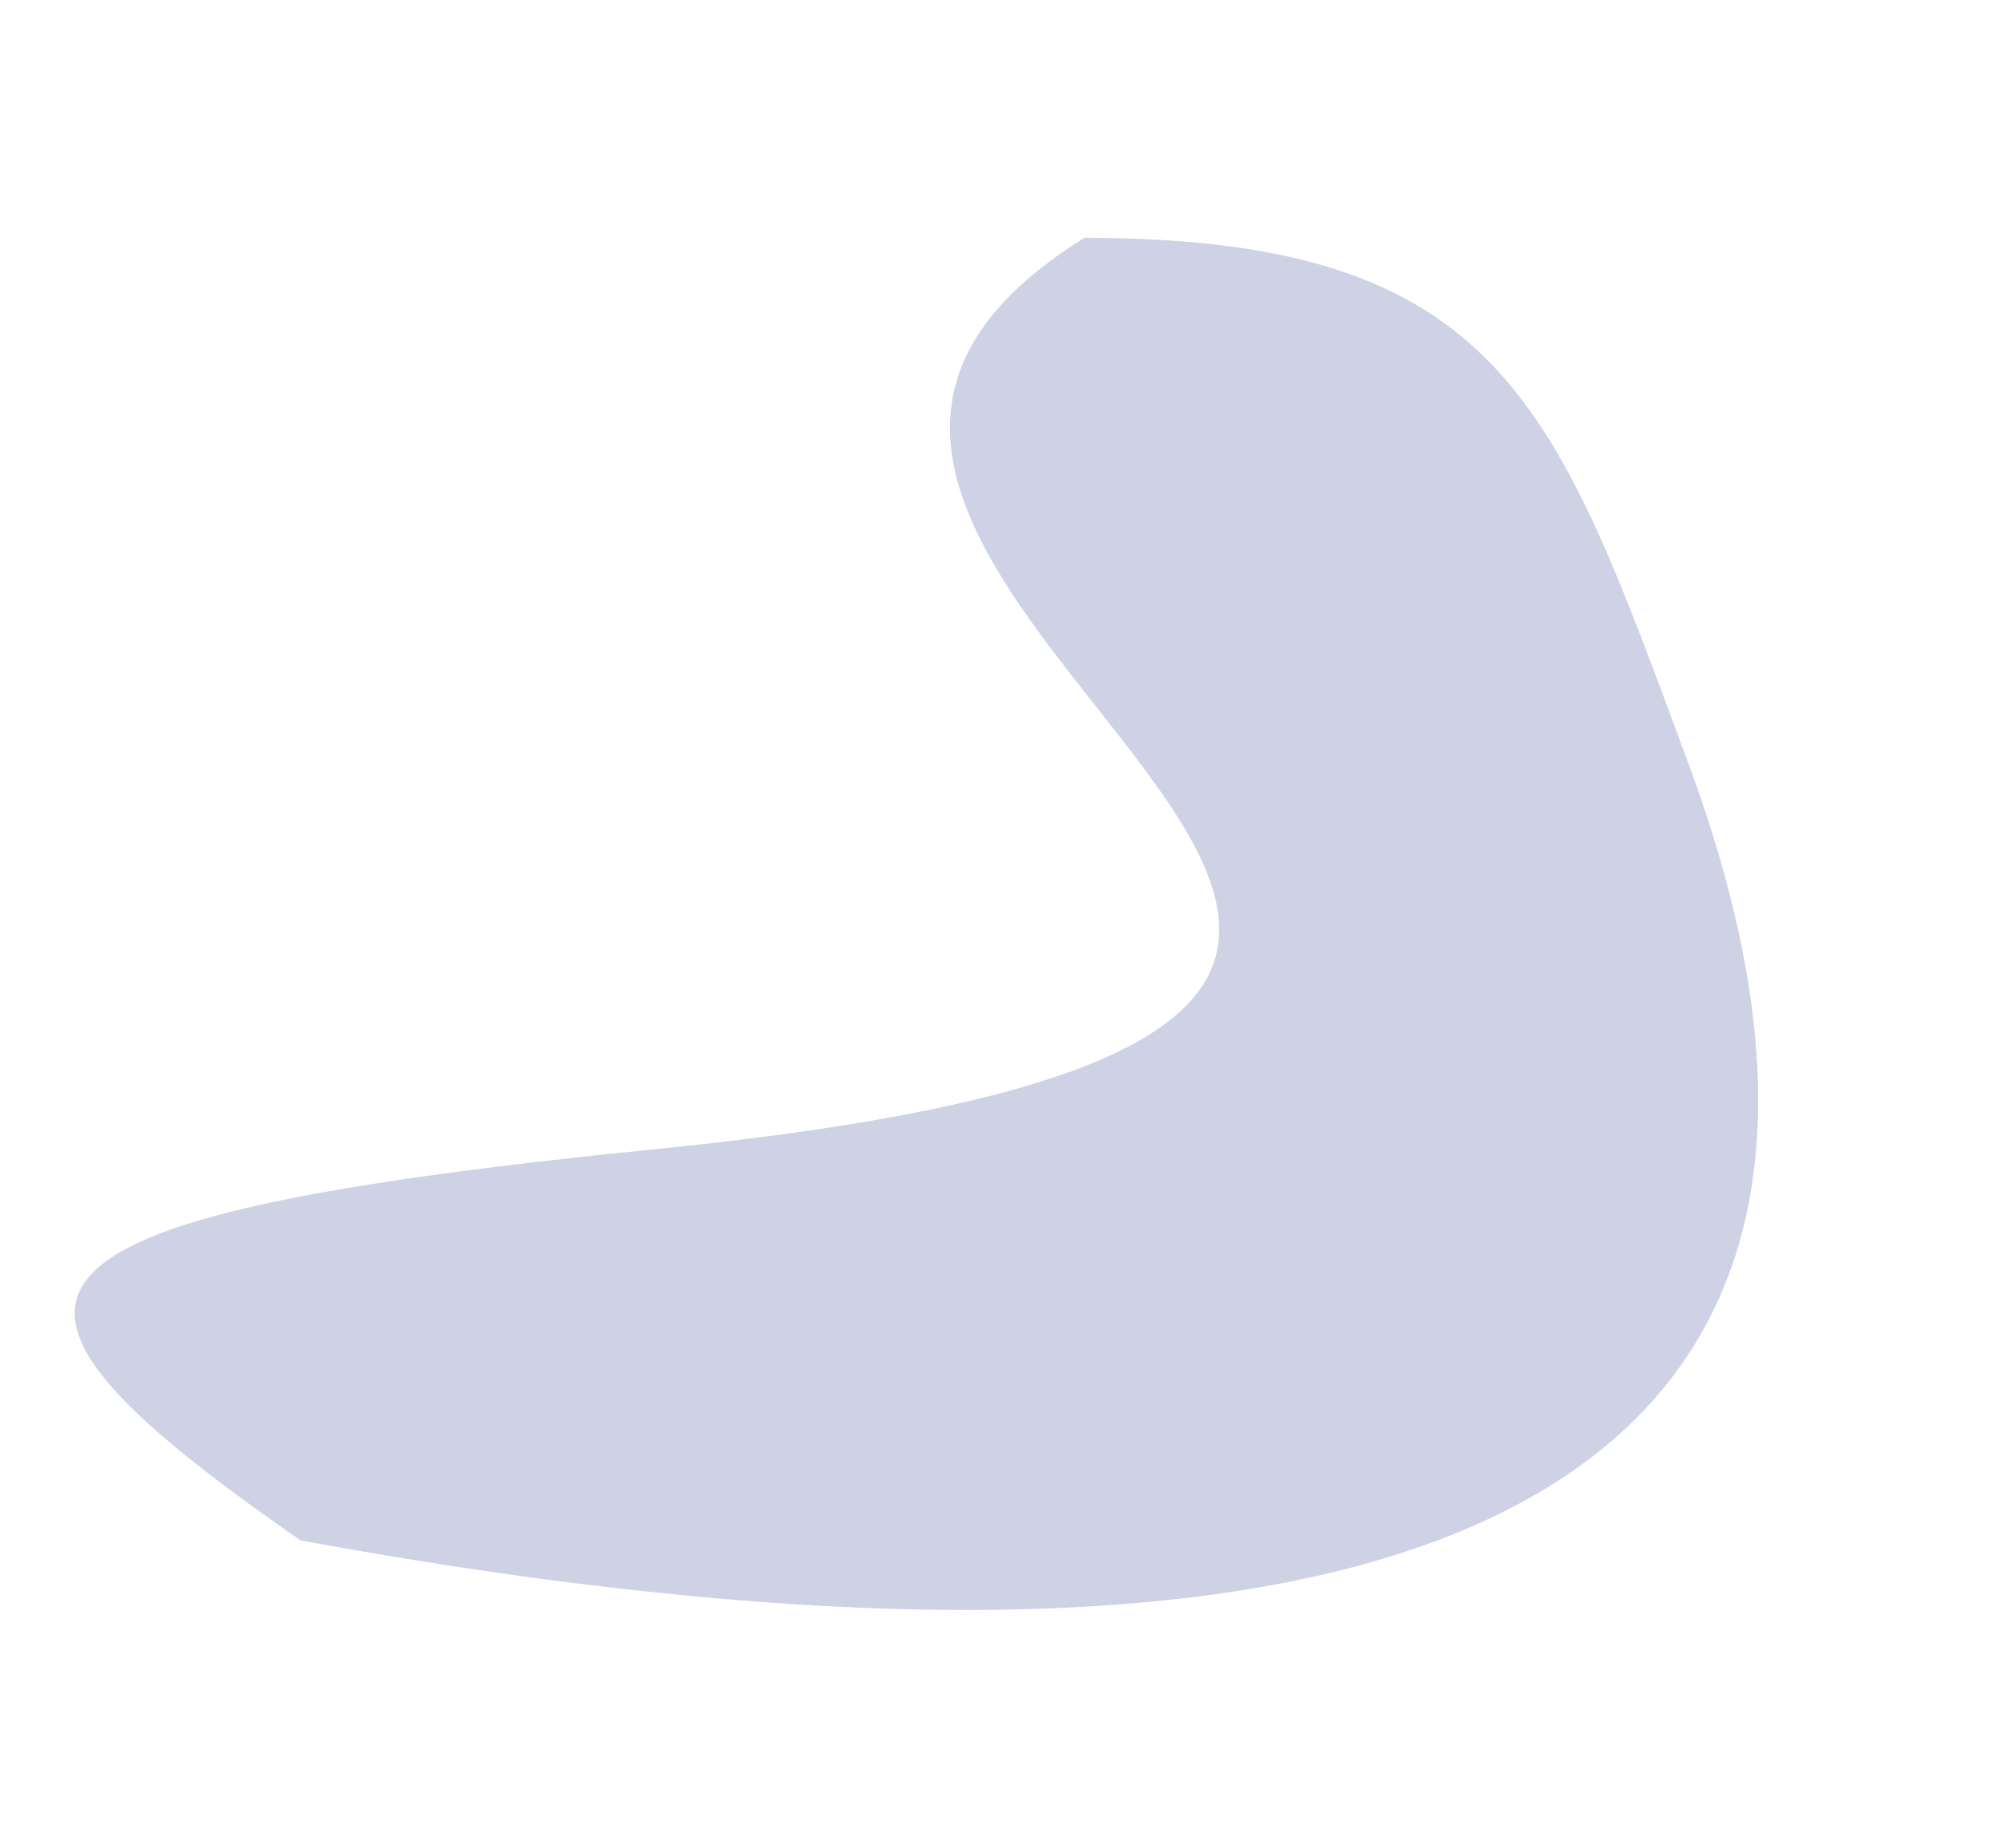
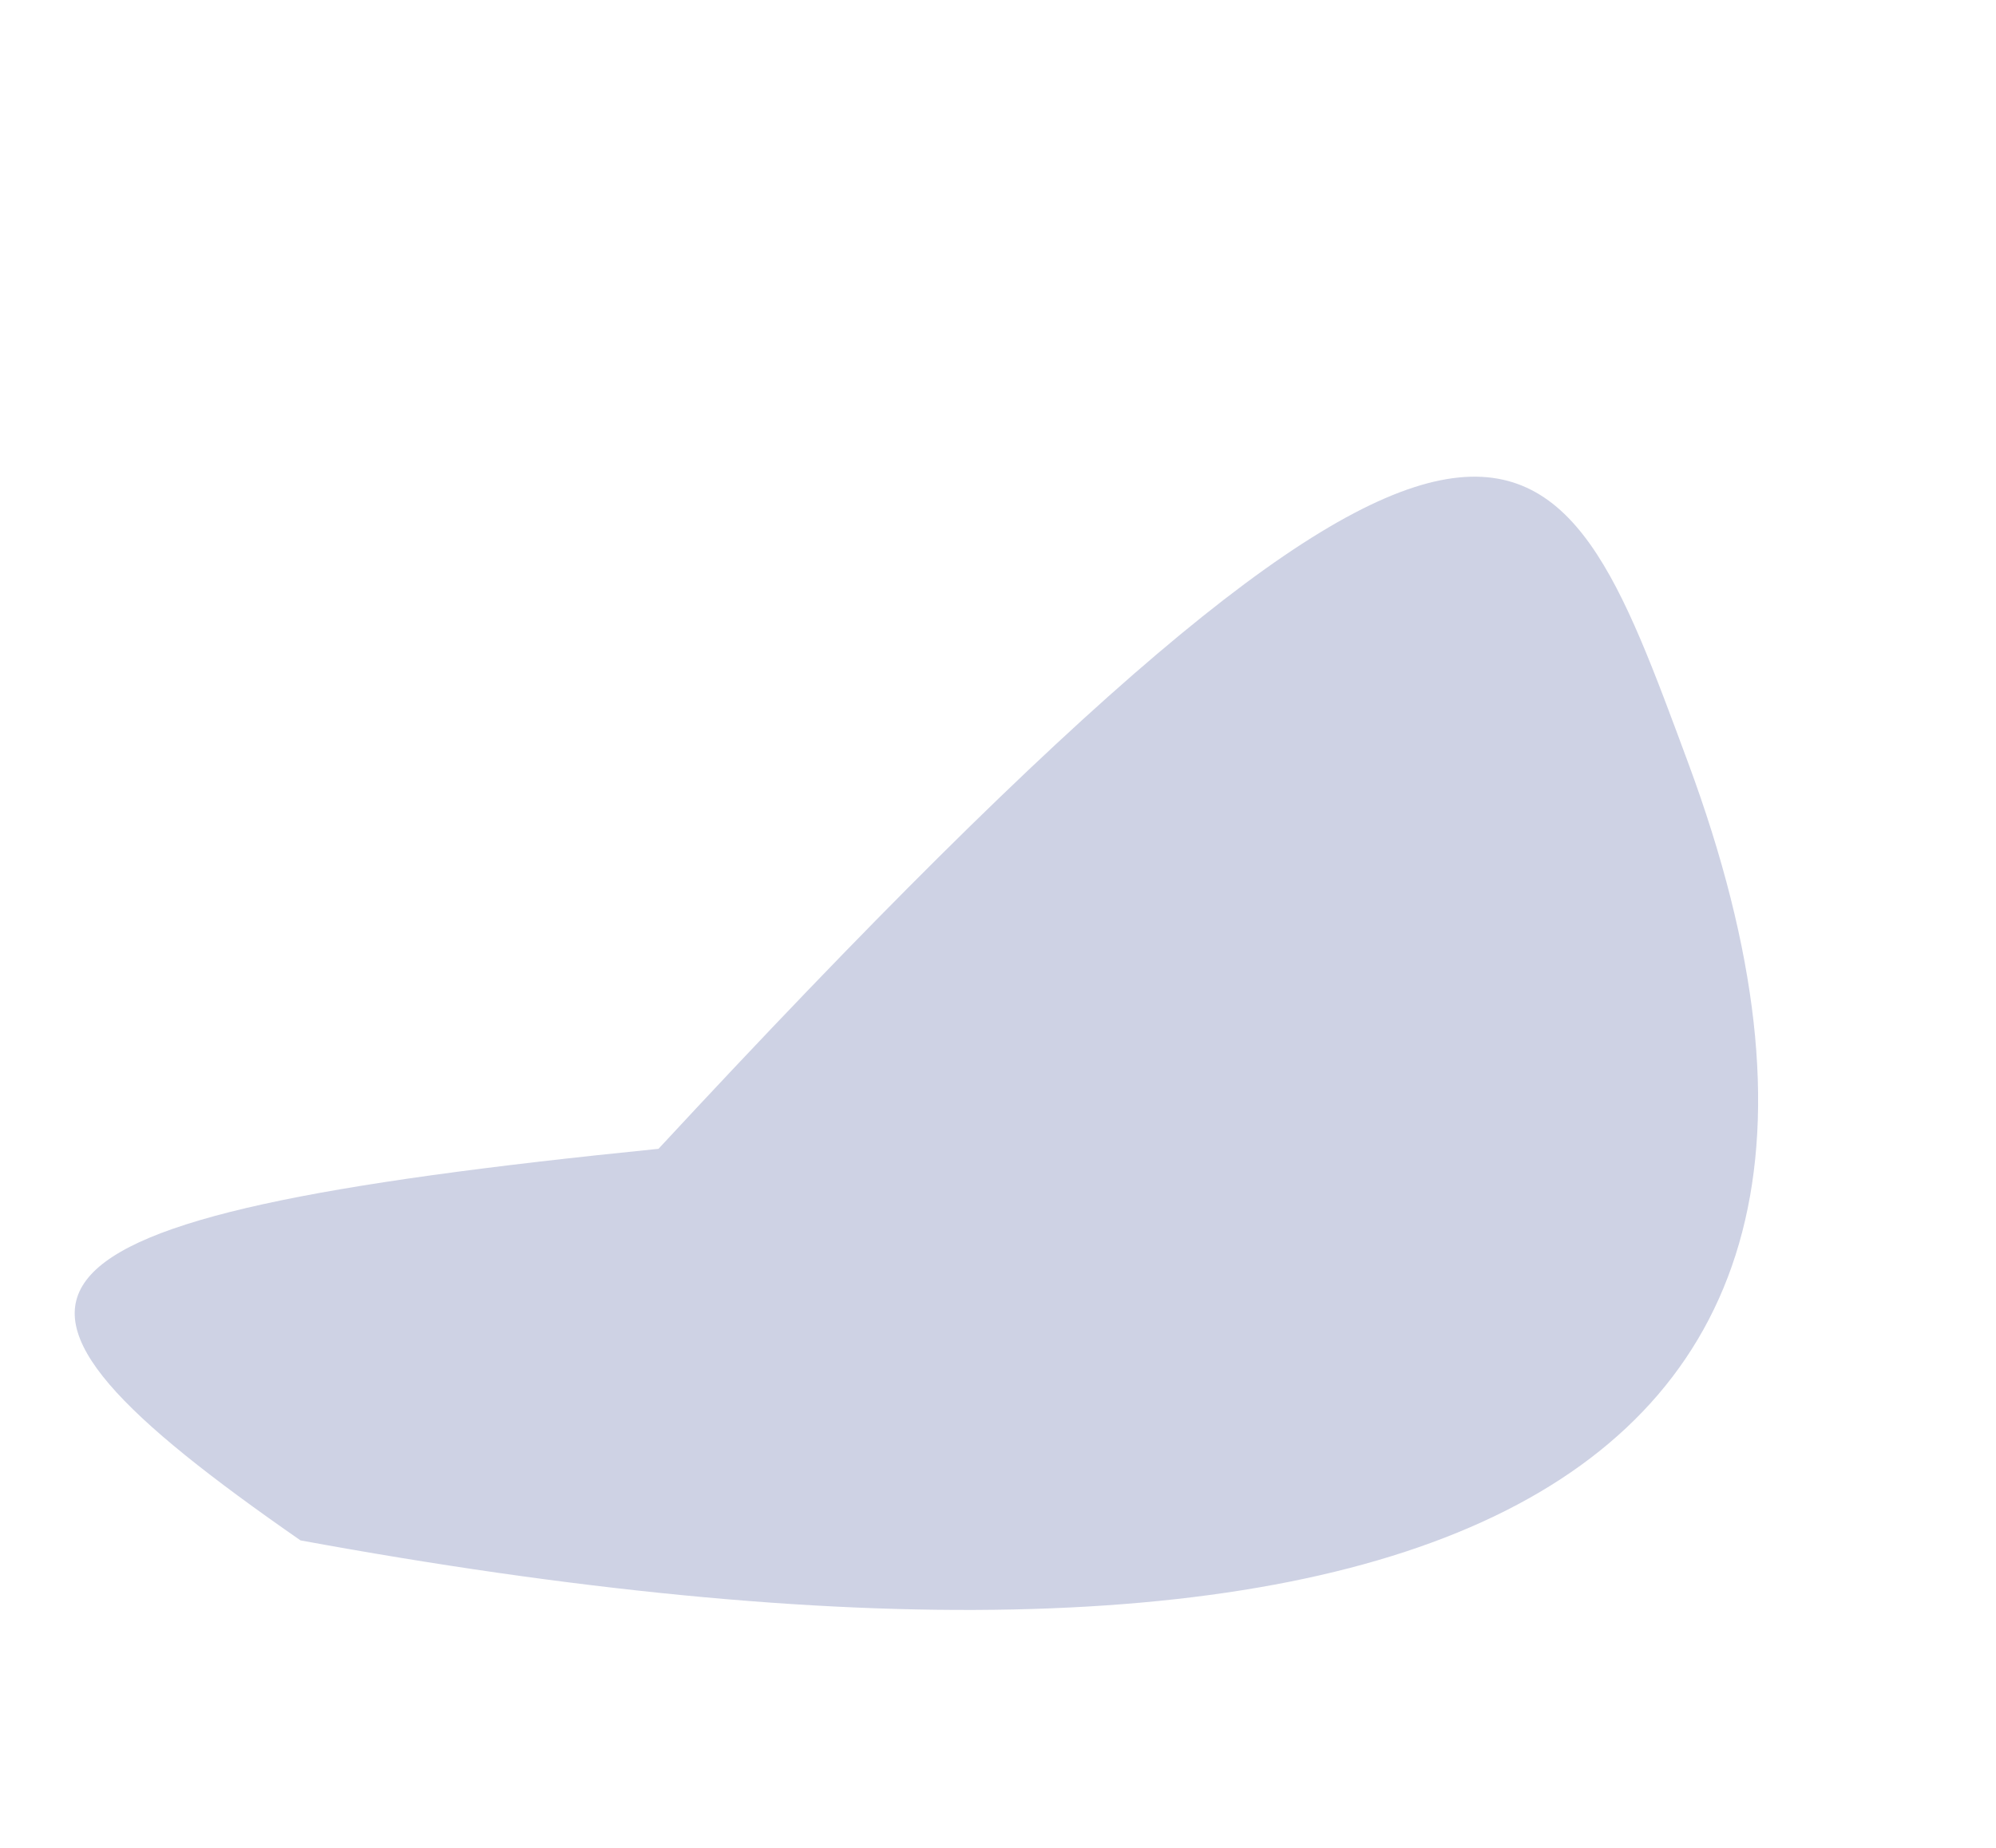
<svg xmlns="http://www.w3.org/2000/svg" width="1309" height="1212" viewBox="0 0 1309 1212" fill="none">
  <g filter="url(#filter0_f_2_1174)">
-     <path d="M1106.91 499.782C1291.76 998.081 906.97 1140.76 197.073 1010.37C-37.215 847.71 -17.733 798.703 431.845 753.535C1277.66 668.561 348.469 381.225 711.161 156C985.715 156 1020.3 266.308 1106.91 499.782Z" fill="#0E1F7A" fill-opacity="0.2" />
+     <path d="M1106.91 499.782C1291.76 998.081 906.97 1140.76 197.073 1010.37C-37.215 847.71 -17.733 798.703 431.845 753.535C985.715 156 1020.3 266.308 1106.91 499.782Z" fill="#0E1F7A" fill-opacity="0.2" />
  </g>
  <defs>
    <filter id="filter0_f_2_1174" x="-106.6" y="0.4" width="1415.2" height="1211.2" filterUnits="userSpaceOnUse" color-interpolation-filters="sRGB">
      <feFlood flood-opacity="0" result="BackgroundImageFix" />
      <feBlend mode="normal" in="SourceGraphic" in2="BackgroundImageFix" result="shape" />
      <feGaussianBlur stdDeviation="77.8" result="effect1_foregroundBlur_2_1174" />
    </filter>
  </defs>
</svg>